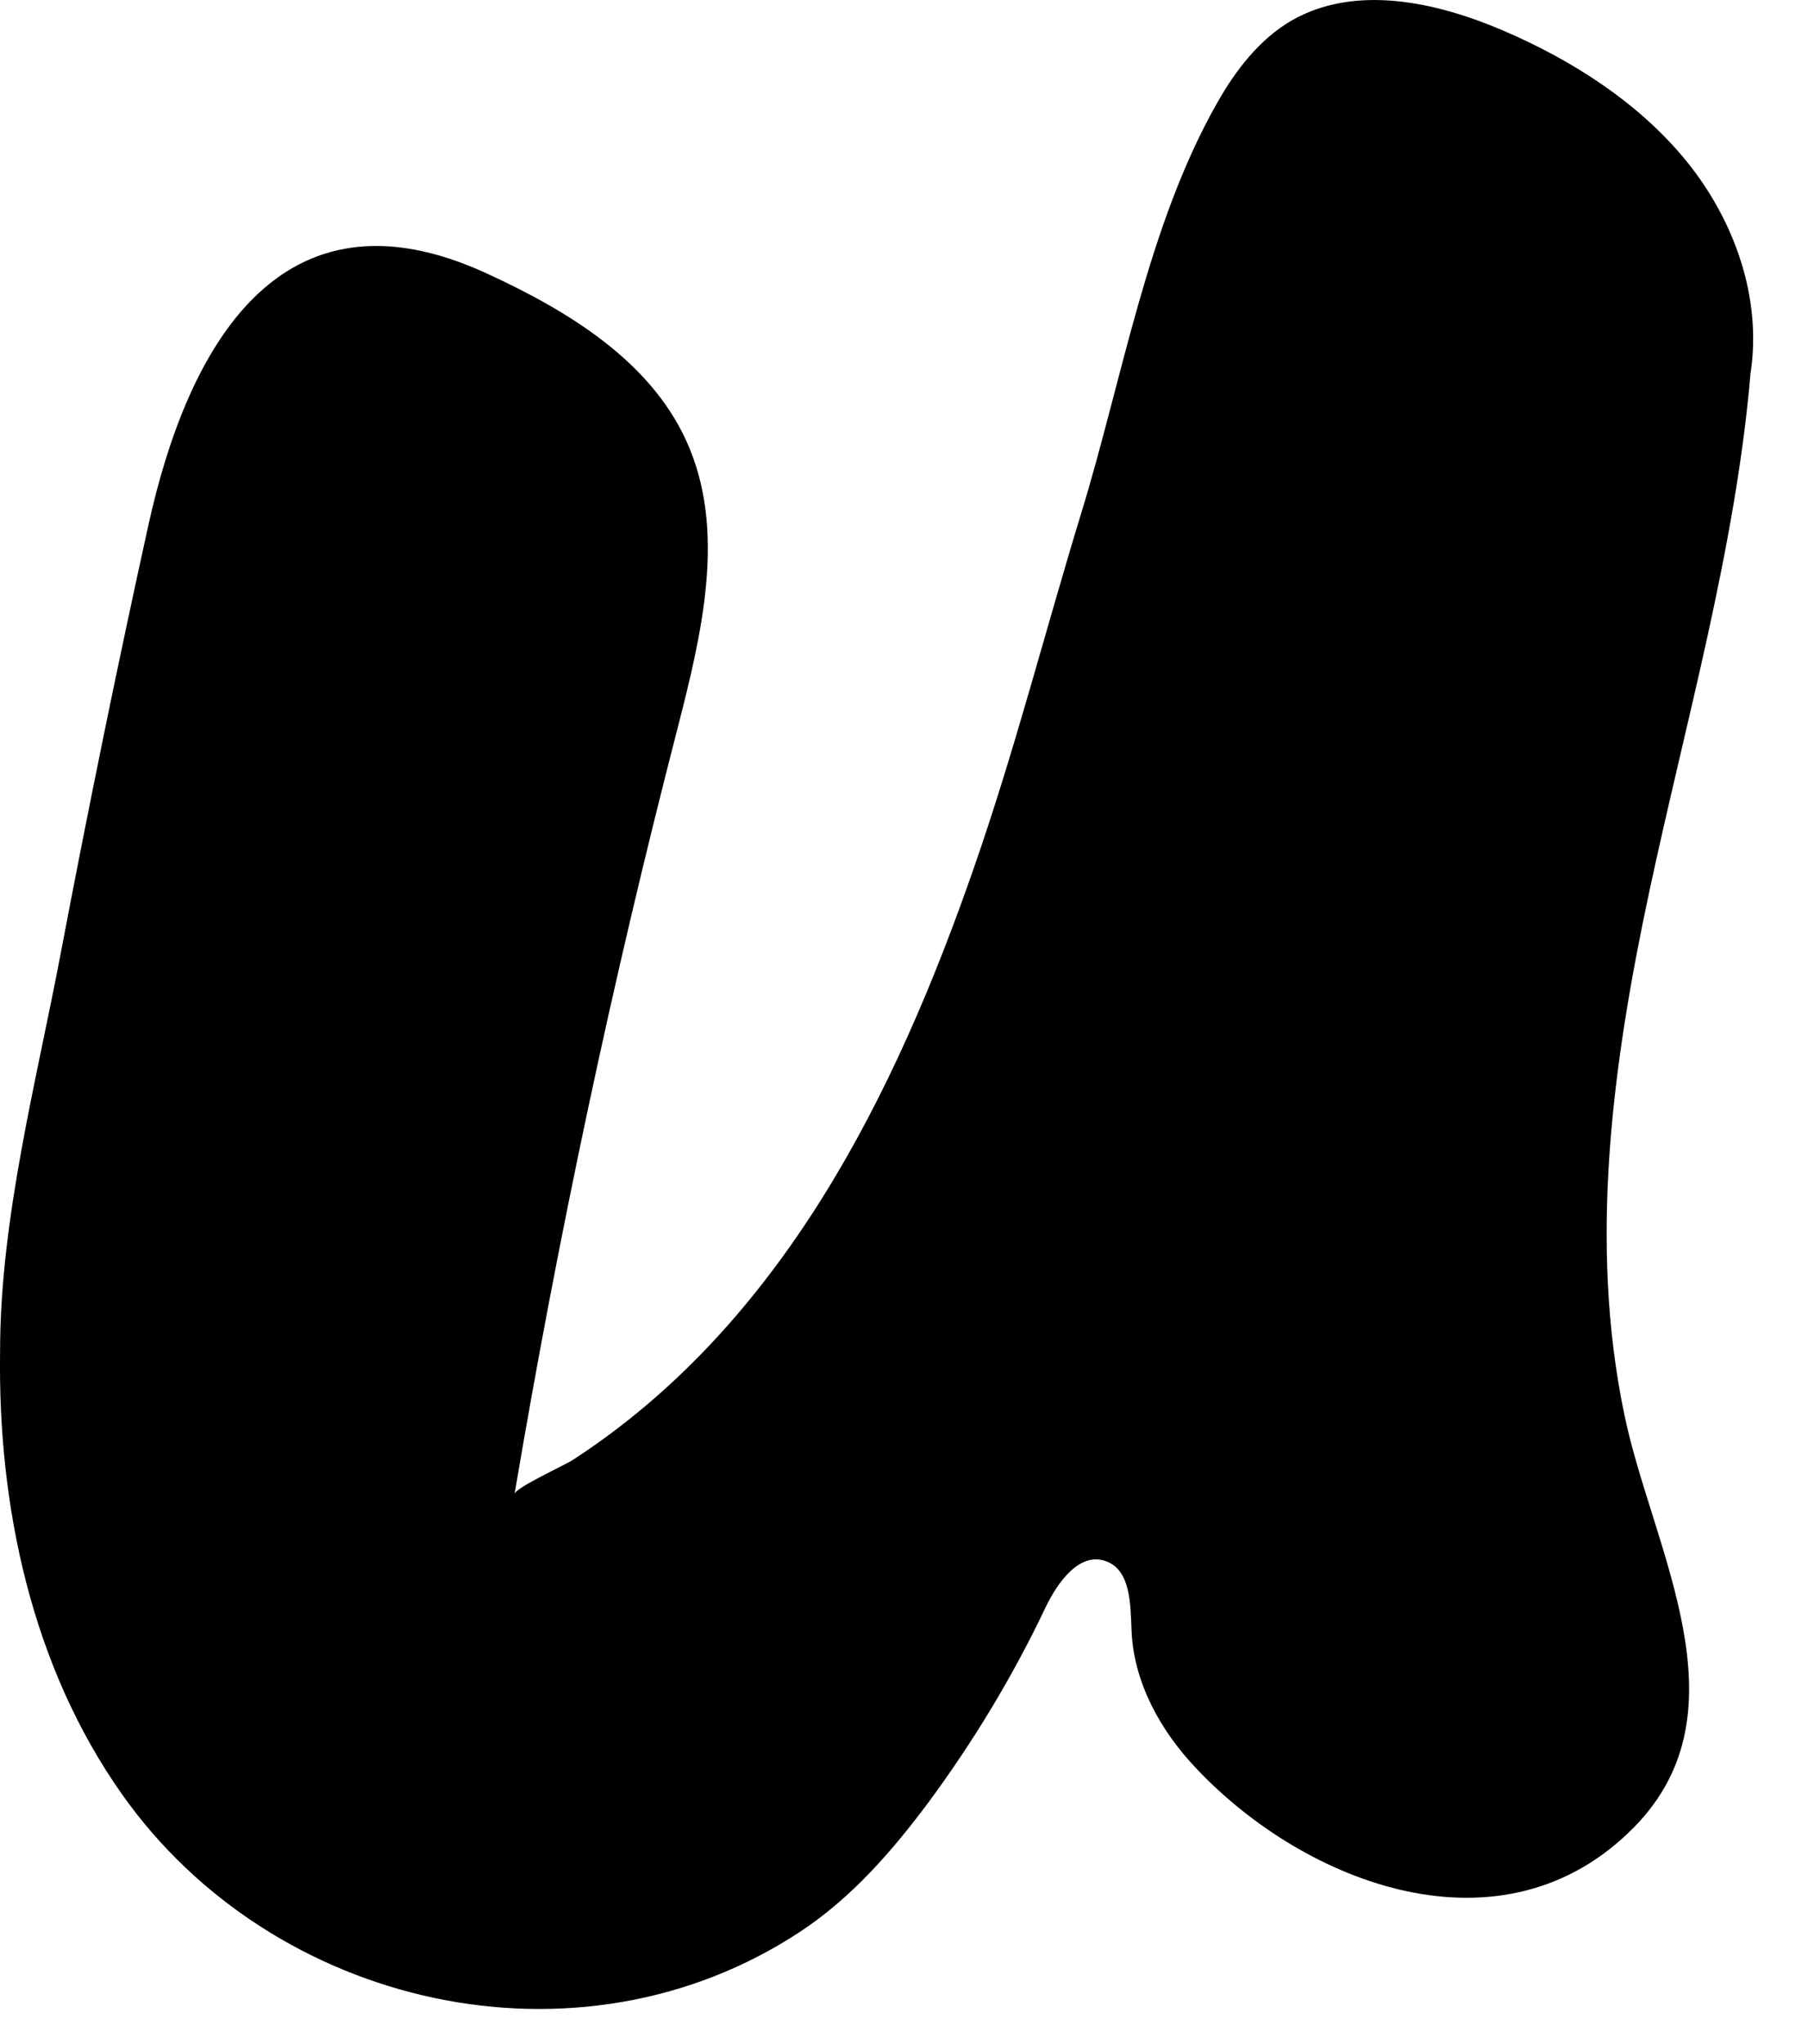
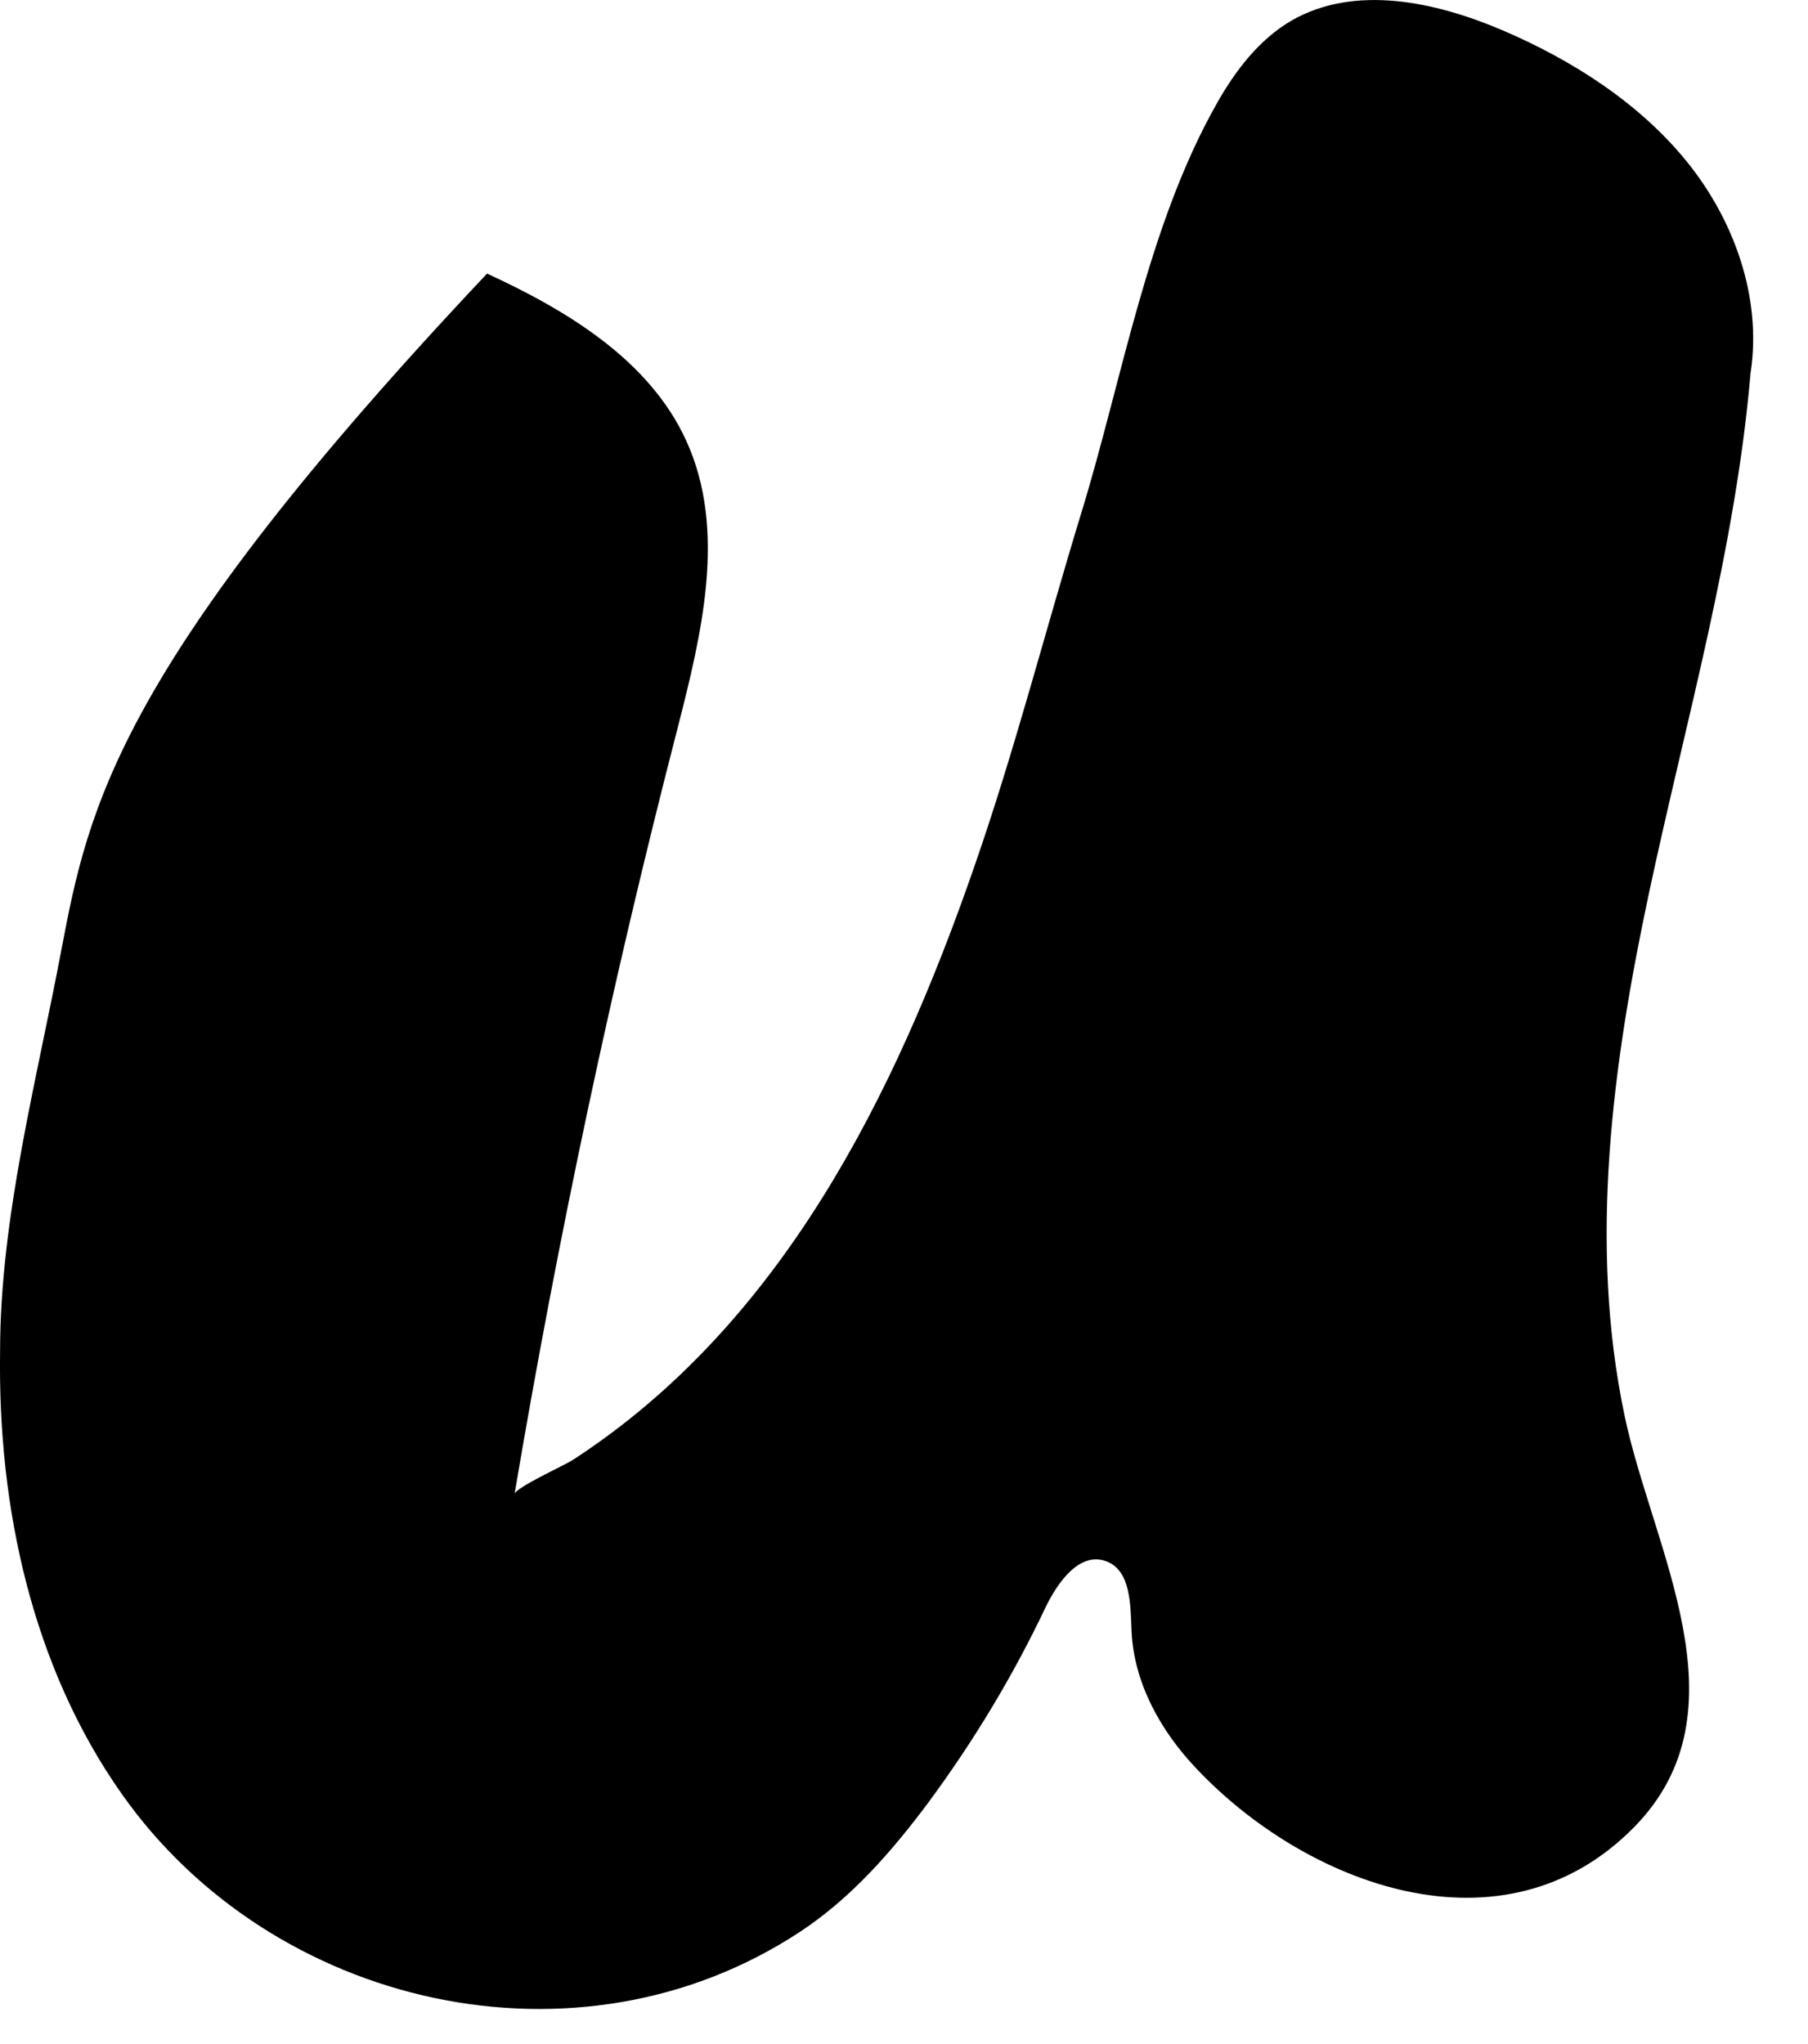
<svg xmlns="http://www.w3.org/2000/svg" fill="none" height="100%" overflow="visible" preserveAspectRatio="none" style="display: block;" viewBox="0 0 23 26" width="100%">
-   <path clip-rule="evenodd" d="M22.272 4.728C22.411 3.783 22.064 2.806 21.462 2.06C20.859 1.314 20.005 0.766 19.111 0.384C18.257 0.02 17.235 -0.2 16.431 0.261C16.015 0.503 15.712 0.903 15.479 1.317C14.595 2.878 14.278 4.821 13.756 6.523C13.296 8.026 12.909 9.547 12.39 11.036C11.387 13.924 9.945 16.844 7.287 18.57C7.189 18.635 6.561 18.92 6.546 19.003C7.098 15.733 7.787 12.489 8.616 9.277C8.926 8.066 9.251 6.743 8.729 5.604C8.262 4.583 7.222 3.952 6.196 3.48C3.549 2.258 2.381 4.443 1.889 6.674C1.494 8.466 1.126 10.265 0.783 12.071C0.469 13.74 0.001 15.488 0.001 17.193C-0.028 19.169 0.407 21.202 1.553 22.824C3.466 25.535 7.353 26.436 10.182 24.569C10.832 24.14 11.35 23.545 11.814 22.922C12.387 22.146 12.887 21.317 13.299 20.449C13.453 20.128 13.73 19.738 14.066 19.857C14.387 19.969 14.38 20.409 14.395 20.748C14.424 21.404 14.763 22.017 15.22 22.496C16.607 23.967 19.122 24.94 20.79 23.239C22.25 21.75 21.02 19.702 20.666 18.004C20.206 15.813 20.512 13.538 20.98 11.346C21.447 9.158 22.075 6.991 22.268 4.76C22.268 4.749 22.268 4.738 22.272 4.728Z" fill="black" fill-rule="evenodd" id="Vector" />
+   <path clip-rule="evenodd" d="M22.272 4.728C22.411 3.783 22.064 2.806 21.462 2.06C20.859 1.314 20.005 0.766 19.111 0.384C18.257 0.02 17.235 -0.2 16.431 0.261C16.015 0.503 15.712 0.903 15.479 1.317C14.595 2.878 14.278 4.821 13.756 6.523C13.296 8.026 12.909 9.547 12.39 11.036C11.387 13.924 9.945 16.844 7.287 18.57C7.189 18.635 6.561 18.92 6.546 19.003C7.098 15.733 7.787 12.489 8.616 9.277C8.926 8.066 9.251 6.743 8.729 5.604C8.262 4.583 7.222 3.952 6.196 3.48C1.494 8.466 1.126 10.265 0.783 12.071C0.469 13.74 0.001 15.488 0.001 17.193C-0.028 19.169 0.407 21.202 1.553 22.824C3.466 25.535 7.353 26.436 10.182 24.569C10.832 24.14 11.35 23.545 11.814 22.922C12.387 22.146 12.887 21.317 13.299 20.449C13.453 20.128 13.73 19.738 14.066 19.857C14.387 19.969 14.38 20.409 14.395 20.748C14.424 21.404 14.763 22.017 15.22 22.496C16.607 23.967 19.122 24.94 20.79 23.239C22.25 21.75 21.02 19.702 20.666 18.004C20.206 15.813 20.512 13.538 20.98 11.346C21.447 9.158 22.075 6.991 22.268 4.76C22.268 4.749 22.268 4.738 22.272 4.728Z" fill="black" fill-rule="evenodd" id="Vector" />
</svg>